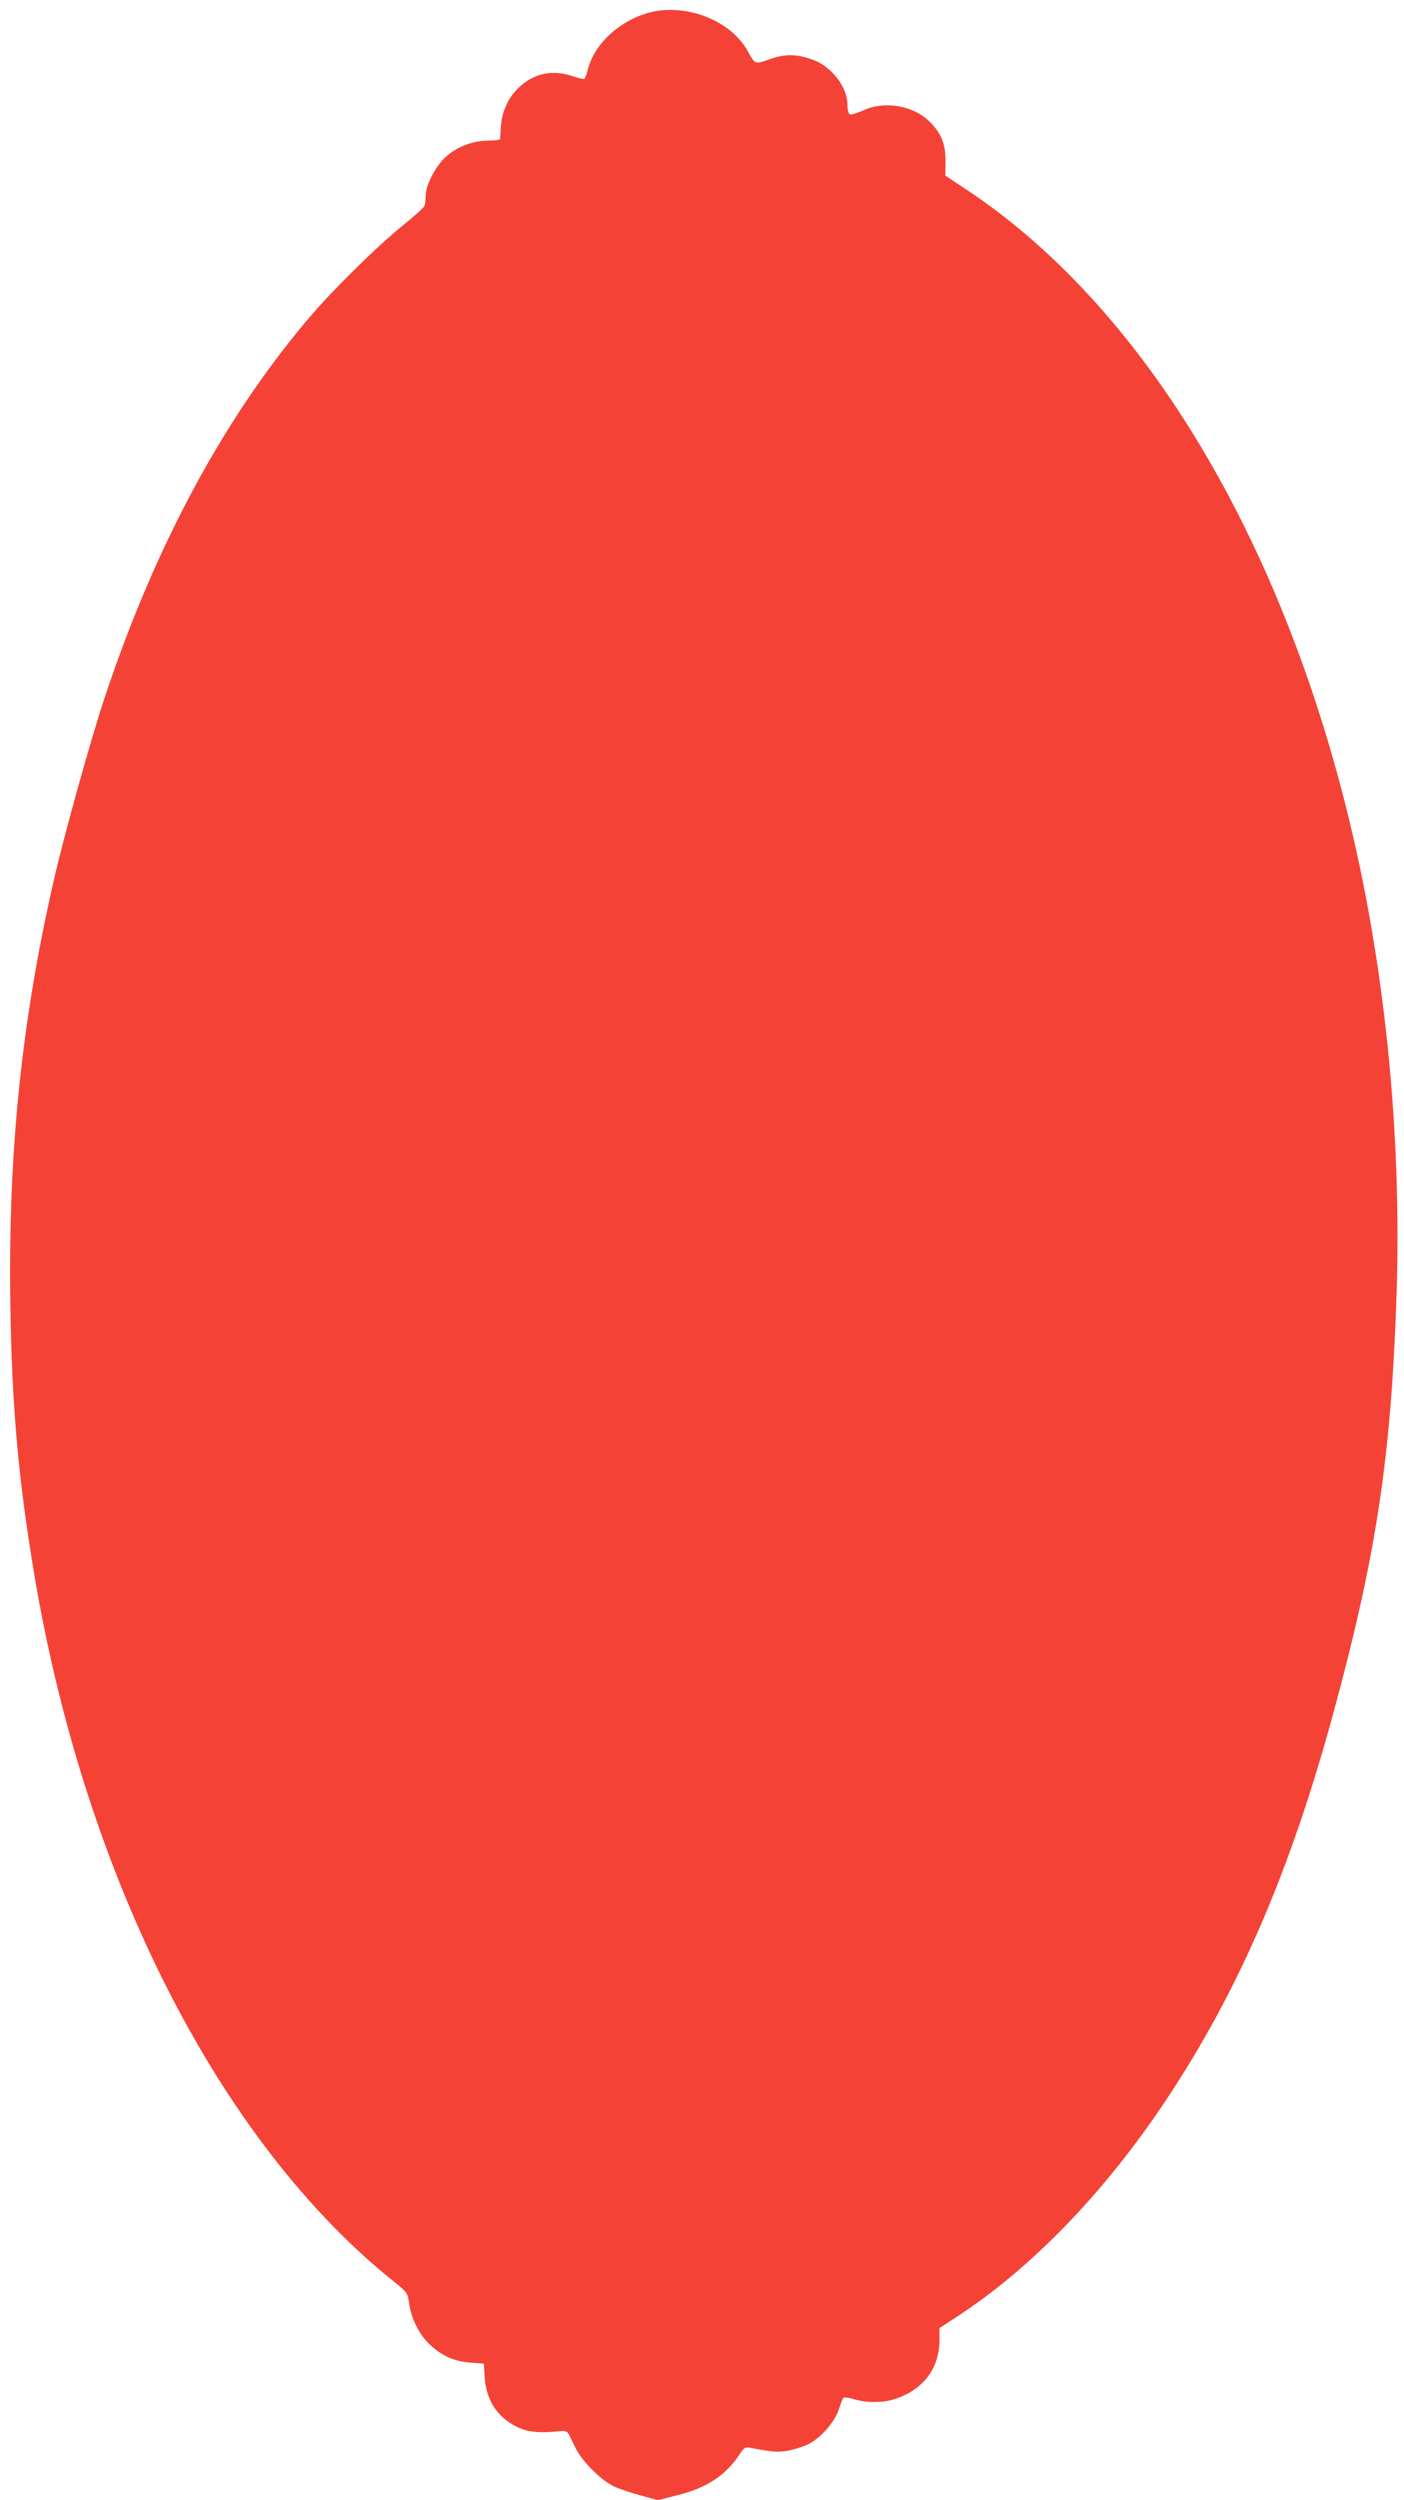
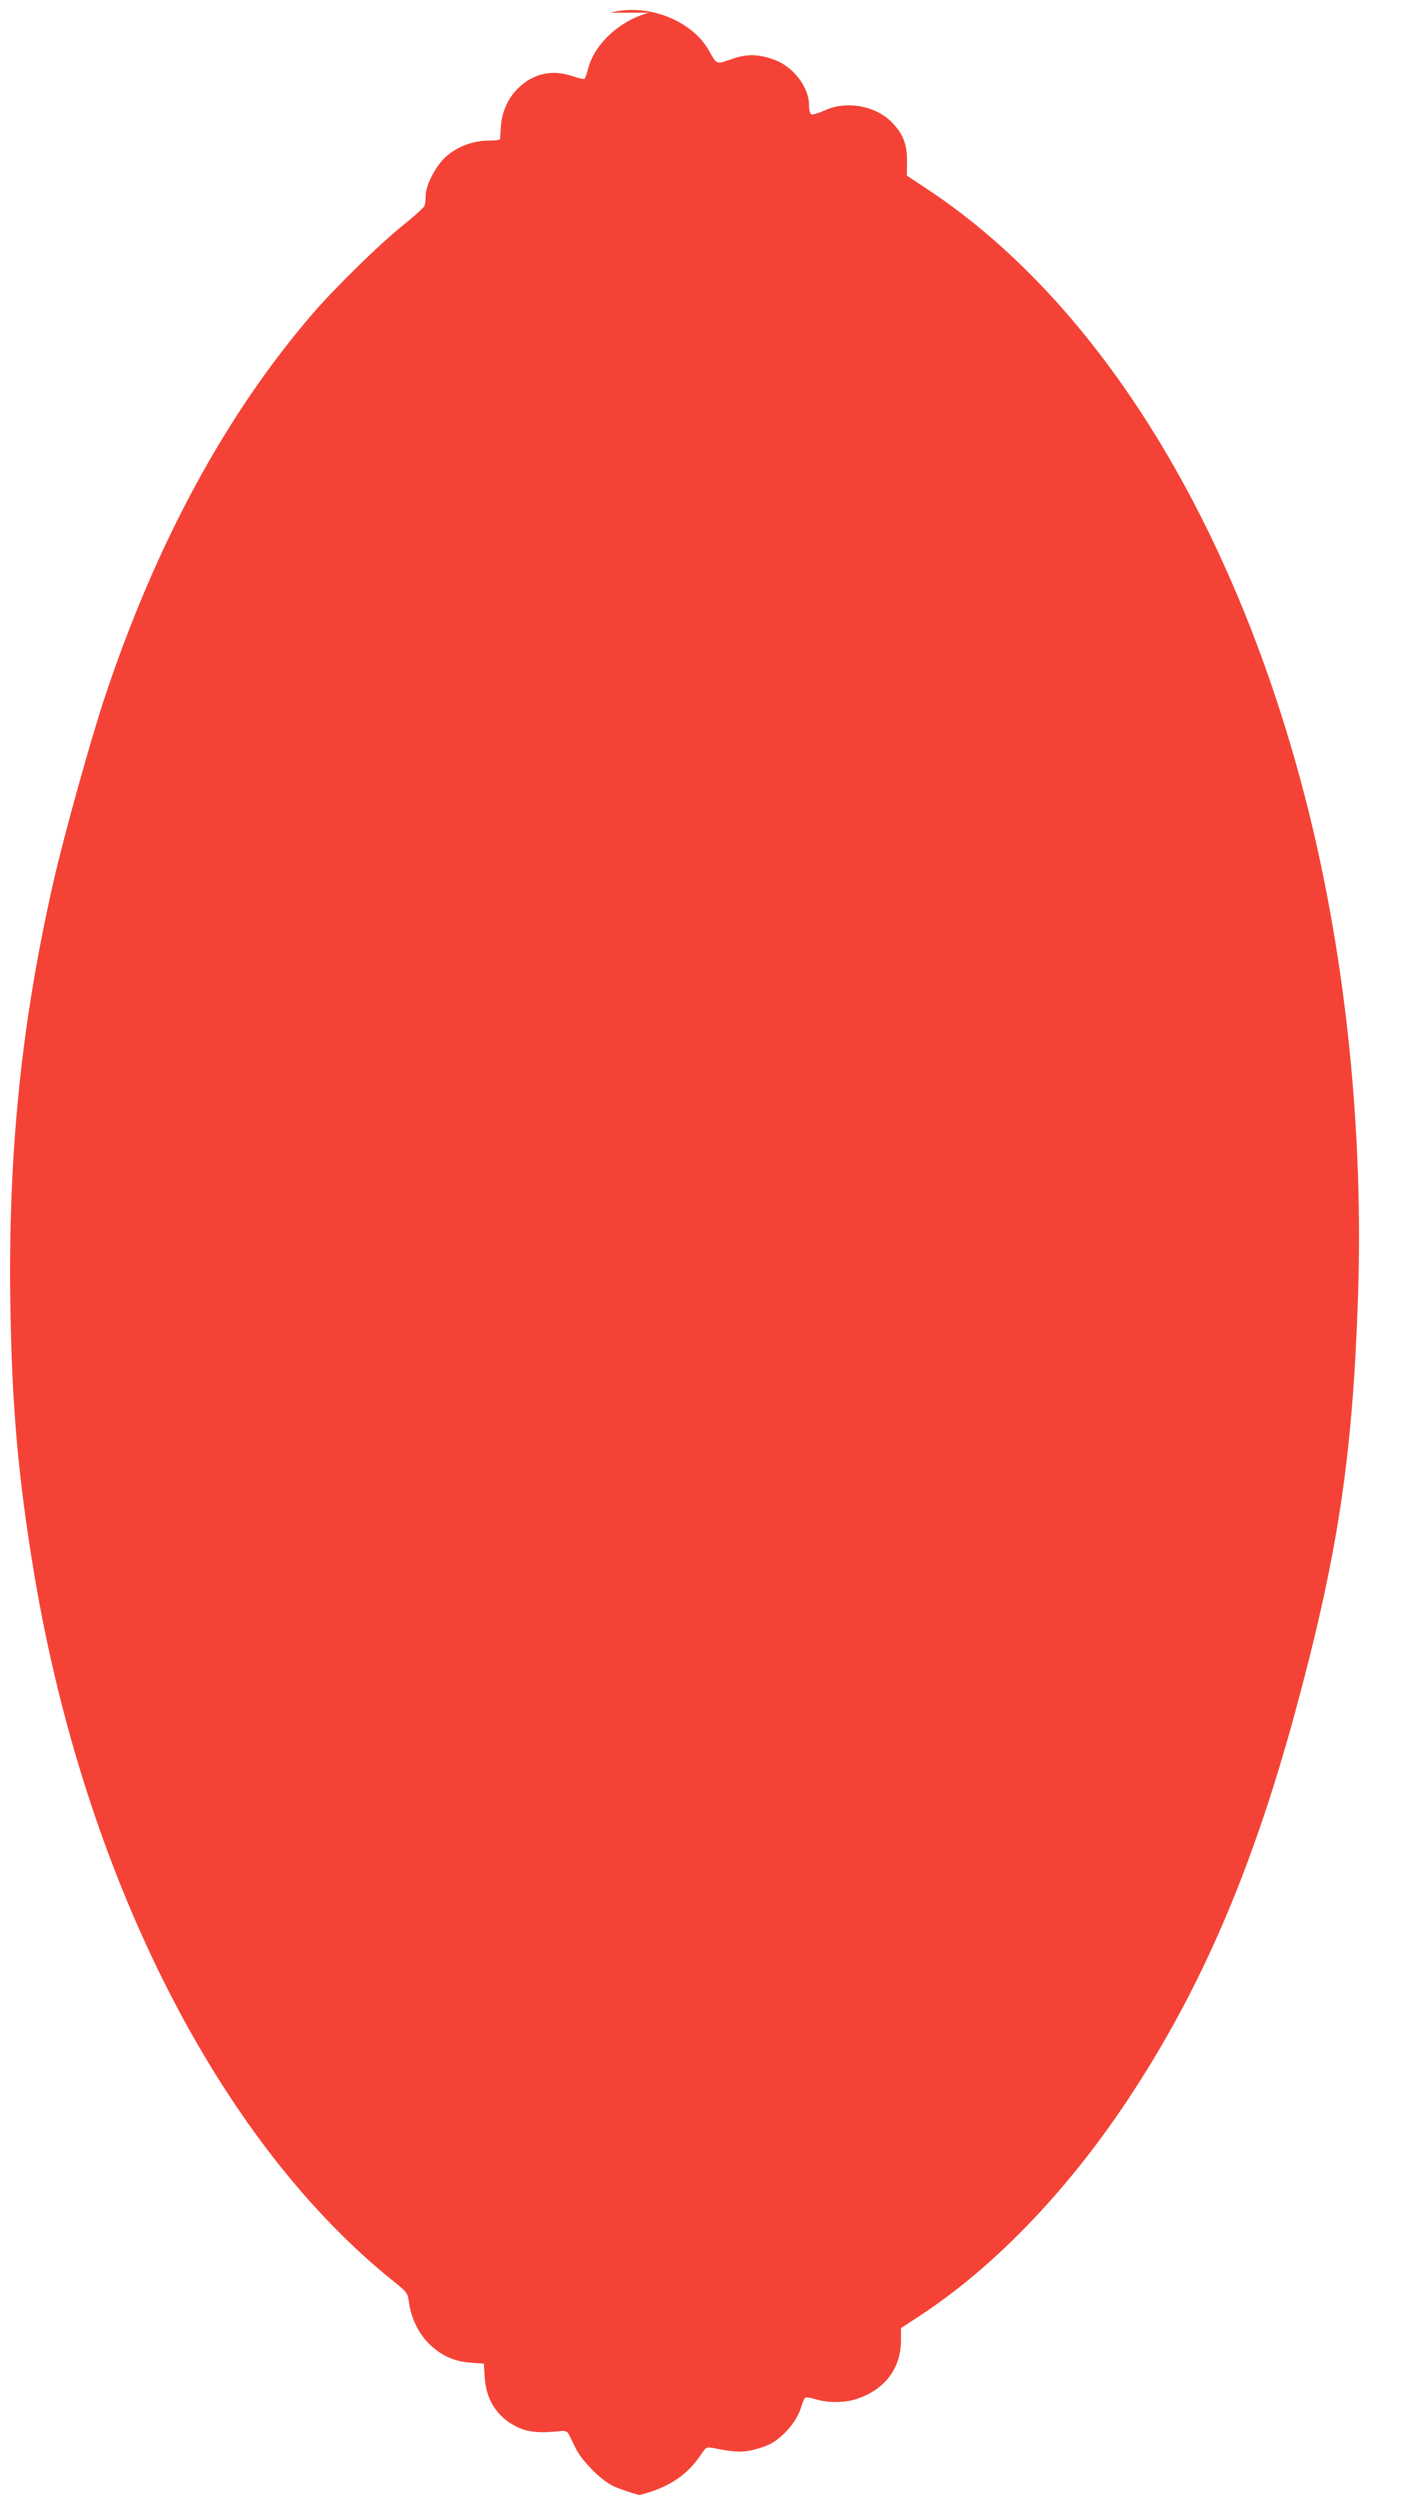
<svg xmlns="http://www.w3.org/2000/svg" version="1.0" width="719pt" height="1280pt" viewBox="0 0 719 1280" preserveAspectRatio="xMidYMid meet">
  <g transform="translate(0,1280) scale(0.1,-0.1)" fill="#f44336" stroke="none">
-     <path d="M3323 12735 c-151 -41 -279 -160 -312 -289 -6 -25 -14 -47 -19 -50 -4 -2 -34 5 -67 16 -99 33 -196 11 -272 -64 -51 -50 -83 -120 -88 -196 -2 -31 -4 -60 -4 -64 -1 -5 -28 -8 -61 -8 -78 0 -162 -32 -218 -84 -52 -48 -102 -144 -102 -198 0 -20 -3 -43 -6 -52 -3 -8 -49 -50 -102 -93 -126 -100 -349 -319 -470 -458 -444 -515 -804 -1178 -1066 -1967 -71 -213 -206 -698 -260 -933 -166 -725 -235 -1395 -223 -2175 8 -529 41 -893 123 -1385 261 -1553 950 -2906 1844 -3620 65 -52 68 -57 75 -107 11 -81 51 -161 107 -214 62 -58 125 -86 209 -92 l67 -5 4 -71 c8 -116 65 -204 166 -253 55 -27 115 -33 226 -21 18 2 31 -3 36 -12 5 -8 21 -41 36 -72 31 -66 126 -163 191 -196 22 -12 84 -33 137 -48 l95 -26 102 26 c150 38 244 100 317 209 24 36 28 39 61 32 105 -20 131 -22 185 -14 32 6 80 21 106 34 64 32 134 113 156 178 9 29 19 55 23 59 4 4 28 1 55 -7 65 -20 151 -19 212 2 144 48 226 158 225 303 l0 59 87 57 c383 249 756 635 1069 1104 375 563 640 1175 862 1991 218 802 294 1302 322 2113 30 852 -60 1736 -257 2520 -361 1437 -1059 2575 -1940 3162 l-113 75 1 72 c1 89 -21 144 -81 204 -84 83 -231 108 -340 58 -30 -14 -61 -23 -68 -21 -8 3 -13 22 -13 49 0 91 -82 198 -180 232 -82 29 -139 30 -217 2 -80 -27 -74 -30 -116 45 -89 156 -317 243 -504 193z" />
+     <path d="M3323 12735 c-151 -41 -279 -160 -312 -289 -6 -25 -14 -47 -19 -50 -4 -2 -34 5 -67 16 -99 33 -196 11 -272 -64 -51 -50 -83 -120 -88 -196 -2 -31 -4 -60 -4 -64 -1 -5 -28 -8 -61 -8 -78 0 -162 -32 -218 -84 -52 -48 -102 -144 -102 -198 0 -20 -3 -43 -6 -52 -3 -8 -49 -50 -102 -93 -126 -100 -349 -319 -470 -458 -444 -515 -804 -1178 -1066 -1967 -71 -213 -206 -698 -260 -933 -166 -725 -235 -1395 -223 -2175 8 -529 41 -893 123 -1385 261 -1553 950 -2906 1844 -3620 65 -52 68 -57 75 -107 11 -81 51 -161 107 -214 62 -58 125 -86 209 -92 l67 -5 4 -71 c8 -116 65 -204 166 -253 55 -27 115 -33 226 -21 18 2 31 -3 36 -12 5 -8 21 -41 36 -72 31 -66 126 -163 191 -196 22 -12 84 -33 137 -48 c150 38 244 100 317 209 24 36 28 39 61 32 105 -20 131 -22 185 -14 32 6 80 21 106 34 64 32 134 113 156 178 9 29 19 55 23 59 4 4 28 1 55 -7 65 -20 151 -19 212 2 144 48 226 158 225 303 l0 59 87 57 c383 249 756 635 1069 1104 375 563 640 1175 862 1991 218 802 294 1302 322 2113 30 852 -60 1736 -257 2520 -361 1437 -1059 2575 -1940 3162 l-113 75 1 72 c1 89 -21 144 -81 204 -84 83 -231 108 -340 58 -30 -14 -61 -23 -68 -21 -8 3 -13 22 -13 49 0 91 -82 198 -180 232 -82 29 -139 30 -217 2 -80 -27 -74 -30 -116 45 -89 156 -317 243 -504 193z" />
  </g>
</svg>